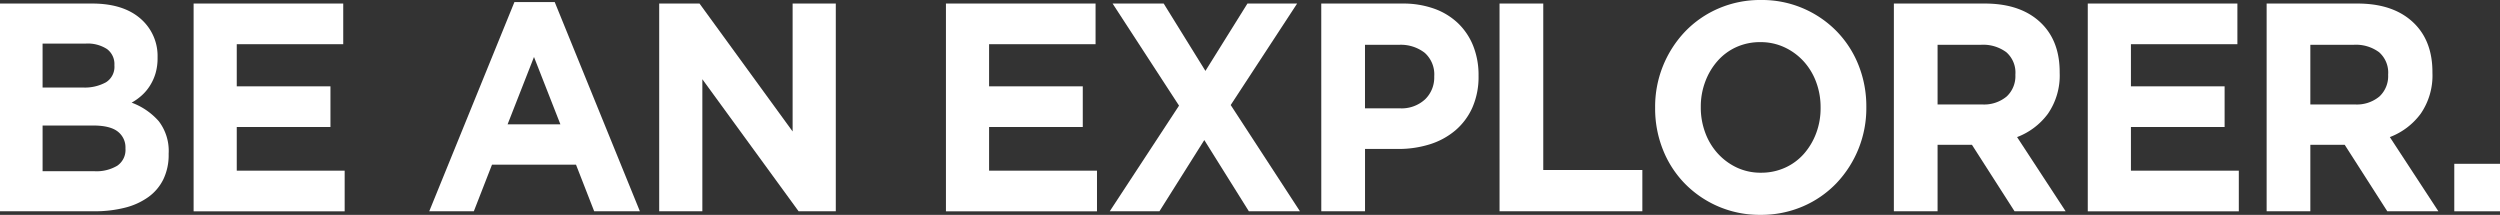
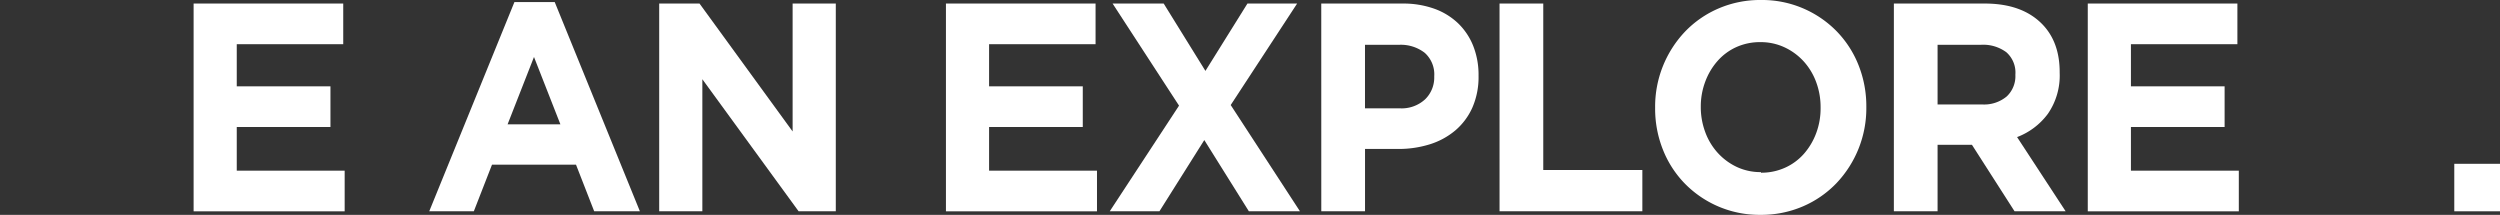
<svg xmlns="http://www.w3.org/2000/svg" width="528.704" height="45.436" viewBox="0 0 528.704 45.436">
  <rect x="0" y="0" width="528.704" height="45.436" fill="#333333" stroke="none" />
  <g transform="translate(-1162.086 -467.382)">
-     <path d="M305.819,134H325.3q7.254,0,10.969,3.892a10.4,10.4,0,0,1,2.874,7.469v.126a11.287,11.287,0,0,1-.448,3.326,10.4,10.4,0,0,1-1.193,2.6,9.615,9.615,0,0,1-1.731,2.04,11.671,11.671,0,0,1-2.112,1.506,14.164,14.164,0,0,1,5.735,3.923,10.341,10.341,0,0,1,2.092,6.872v.126a11.835,11.835,0,0,1-1.11,5.272,10.086,10.086,0,0,1-3.178,3.766,14.512,14.512,0,0,1-4.973,2.26,25.657,25.657,0,0,1-6.444.751H305.819Zm17.533,17.761a9.292,9.292,0,0,0,4.863-1.1,3.843,3.843,0,0,0,1.8-3.549v-.122a3.944,3.944,0,0,0-1.561-3.361,7.48,7.48,0,0,0-4.505-1.16h-9.124v9.289Zm2.46,17.7a8.562,8.562,0,0,0,4.8-1.16,4.036,4.036,0,0,0,1.741-3.609v-.126a4.215,4.215,0,0,0-1.618-3.483q-1.624-1.289-5.227-1.289H314.826v9.666Z" transform="translate(856.267 334.131)" fill="#fff" />
    <path d="M318.07,134h31.643v8.6H327.195v8.912H347.01v8.6H327.195v9.226h22.82v8.6H318.07Z" transform="translate(884.961 334.132)" fill="#fff" />
    <path d="M350.994,133.913h8.526l18.011,44.245h-9.665l-3.843-9.855h-17.77l-3.843,9.855H332.98Zm9.726,25.855-5.585-14.246-5.585,14.246Z" transform="translate(919.881 333.909)" fill="#fff" />
    <path d="M347.531,134h8.529l19.688,27.05V134h9.131v43.93h-7.867l-20.354-27.927v27.927h-9.127Z" transform="translate(953.963 334.132)" fill="#fff" />
    <path d="M365.676,134h31.643v8.6H374.8v8.912h19.815v8.6H374.8v9.226h22.82v8.6H365.676Z" transform="translate(996.459 334.132)" fill="#fff" />
    <path d="M390.693,155.592,376.643,134h10.805l8.827,14.246L405.161,134h10.508l-14.047,21.464,14.645,22.47H405.462l-9.425-15.064-9.488,15.064H376.041Z" transform="translate(1020.736 334.131)" fill="#fff" />
    <path d="M389.425,134H406.6a19.441,19.441,0,0,1,6.754,1.1,14.233,14.233,0,0,1,5.043,3.106,13.653,13.653,0,0,1,3.182,4.8,16.547,16.547,0,0,1,1.11,6.18v.126a16.068,16.068,0,0,1-1.317,6.714,13.653,13.653,0,0,1-3.633,4.835,15.551,15.551,0,0,1-5.4,2.917,21.983,21.983,0,0,1-6.637.971h-7.022v13.181h-9.248ZM406,156.155a7.321,7.321,0,0,0,5.4-1.914,6.42,6.42,0,0,0,1.918-4.737v-.126a6.114,6.114,0,0,0-2.009-4.957,8.253,8.253,0,0,0-5.494-1.694h-7.142v13.429Z" transform="translate(1052.083 334.134)" fill="#fff" />
    <path d="M400.706,134h9.248v35.207h20.955v8.723h-30.2Z" transform="translate(1078.504 334.132)" fill="#fff" />
-     <path d="M432.826,179.223a22.071,22.071,0,0,1-16-6.62,21.651,21.651,0,0,1-4.622-7.155,23.387,23.387,0,0,1-1.651-8.818v-.126a23.018,23.018,0,0,1,6.33-16.035,21.642,21.642,0,0,1,7.085-4.894,22.237,22.237,0,0,1,8.977-1.789,22.071,22.071,0,0,1,16,6.62,21.69,21.69,0,0,1,4.622,7.155,23.454,23.454,0,0,1,1.651,8.818v.126a23,23,0,0,1-6.333,16.035,21.625,21.625,0,0,1-7.085,4.894,22.268,22.268,0,0,1-8.974,1.789m.117-8.912a12.181,12.181,0,0,0,5.1-1.066,11.718,11.718,0,0,0,3.994-2.952,13.975,13.975,0,0,0,2.58-4.36,14.934,14.934,0,0,0,.929-5.3v-.126a15.193,15.193,0,0,0-.929-5.335,13.375,13.375,0,0,0-2.64-4.395,12.778,12.778,0,0,0-4.054-2.98,11.89,11.89,0,0,0-5.1-1.1,12.122,12.122,0,0,0-5.134,1.066,11.719,11.719,0,0,0-3.964,2.952,13.875,13.875,0,0,0-2.58,4.36,14.867,14.867,0,0,0-.936,5.3v.126a15.123,15.123,0,0,0,.936,5.335,13.321,13.321,0,0,0,2.64,4.395,12.829,12.829,0,0,0,4.021,2.98,11.8,11.8,0,0,0,5.133,1.1" transform="translate(1101.563 333.595)" fill="#fff" />
+     <path d="M432.826,179.223a22.071,22.071,0,0,1-16-6.62,21.651,21.651,0,0,1-4.622-7.155,23.387,23.387,0,0,1-1.651-8.818v-.126a23.018,23.018,0,0,1,6.33-16.035,21.642,21.642,0,0,1,7.085-4.894,22.237,22.237,0,0,1,8.977-1.789,22.071,22.071,0,0,1,16,6.62,21.69,21.69,0,0,1,4.622,7.155,23.454,23.454,0,0,1,1.651,8.818v.126a23,23,0,0,1-6.333,16.035,21.625,21.625,0,0,1-7.085,4.894,22.268,22.268,0,0,1-8.974,1.789m.117-8.912a12.181,12.181,0,0,0,5.1-1.066,11.718,11.718,0,0,0,3.994-2.952,13.975,13.975,0,0,0,2.58-4.36,14.934,14.934,0,0,0,.929-5.3v-.126a15.193,15.193,0,0,0-.929-5.335,13.375,13.375,0,0,0-2.64-4.395,12.778,12.778,0,0,0-4.054-2.98,11.89,11.89,0,0,0-5.1-1.1,12.122,12.122,0,0,0-5.134,1.066,11.719,11.719,0,0,0-3.964,2.952,13.875,13.875,0,0,0-2.58,4.36,14.867,14.867,0,0,0-.936,5.3a15.123,15.123,0,0,0,.936,5.335,13.321,13.321,0,0,0,2.64,4.395,12.829,12.829,0,0,0,4.021,2.98,11.8,11.8,0,0,0,5.133,1.1" transform="translate(1101.563 333.595)" fill="#fff" />
    <path d="M425.659,134h19.214q7.981,0,12.249,4.454,3.6,3.768,3.6,10.044v.126a14.215,14.215,0,0,1-2.493,8.692,14.473,14.473,0,0,1-6.514,4.926l10.267,15.689H451.176l-9.007-14.058H434.9v14.058h-9.244Zm18.612,21.338a7.463,7.463,0,0,0,5.254-1.694,5.869,5.869,0,0,0,1.831-4.517V149a5.72,5.72,0,0,0-1.922-4.709,8.228,8.228,0,0,0-5.344-1.569H434.9V155.34Z" transform="translate(1136.947 334.131)" fill="#fff" />
    <path d="M437.928,134h31.643v8.6H447.055v8.912h19.812v8.6H447.055v9.226h22.817v8.6H437.928Z" transform="translate(1165.683 334.132)" fill="#fff" />
-     <path d="M449.246,134H468.46q7.981,0,12.249,4.454,3.6,3.768,3.6,10.044v.126a14.214,14.214,0,0,1-2.493,8.692,14.473,14.473,0,0,1-6.514,4.926l10.267,15.689H474.763l-9.007-14.058H458.49v14.058h-9.244Zm18.612,21.338a7.462,7.462,0,0,0,5.254-1.694,5.869,5.869,0,0,0,1.832-4.517V149a5.72,5.72,0,0,0-1.922-4.709,8.228,8.228,0,0,0-5.344-1.569H458.49V155.34Z" transform="translate(1192.191 334.131)" fill="#fff" />
    <rect width="9.669" height="10.044" transform="translate(1681.122 502.024)" fill="#fff" />
  </g>
</svg>